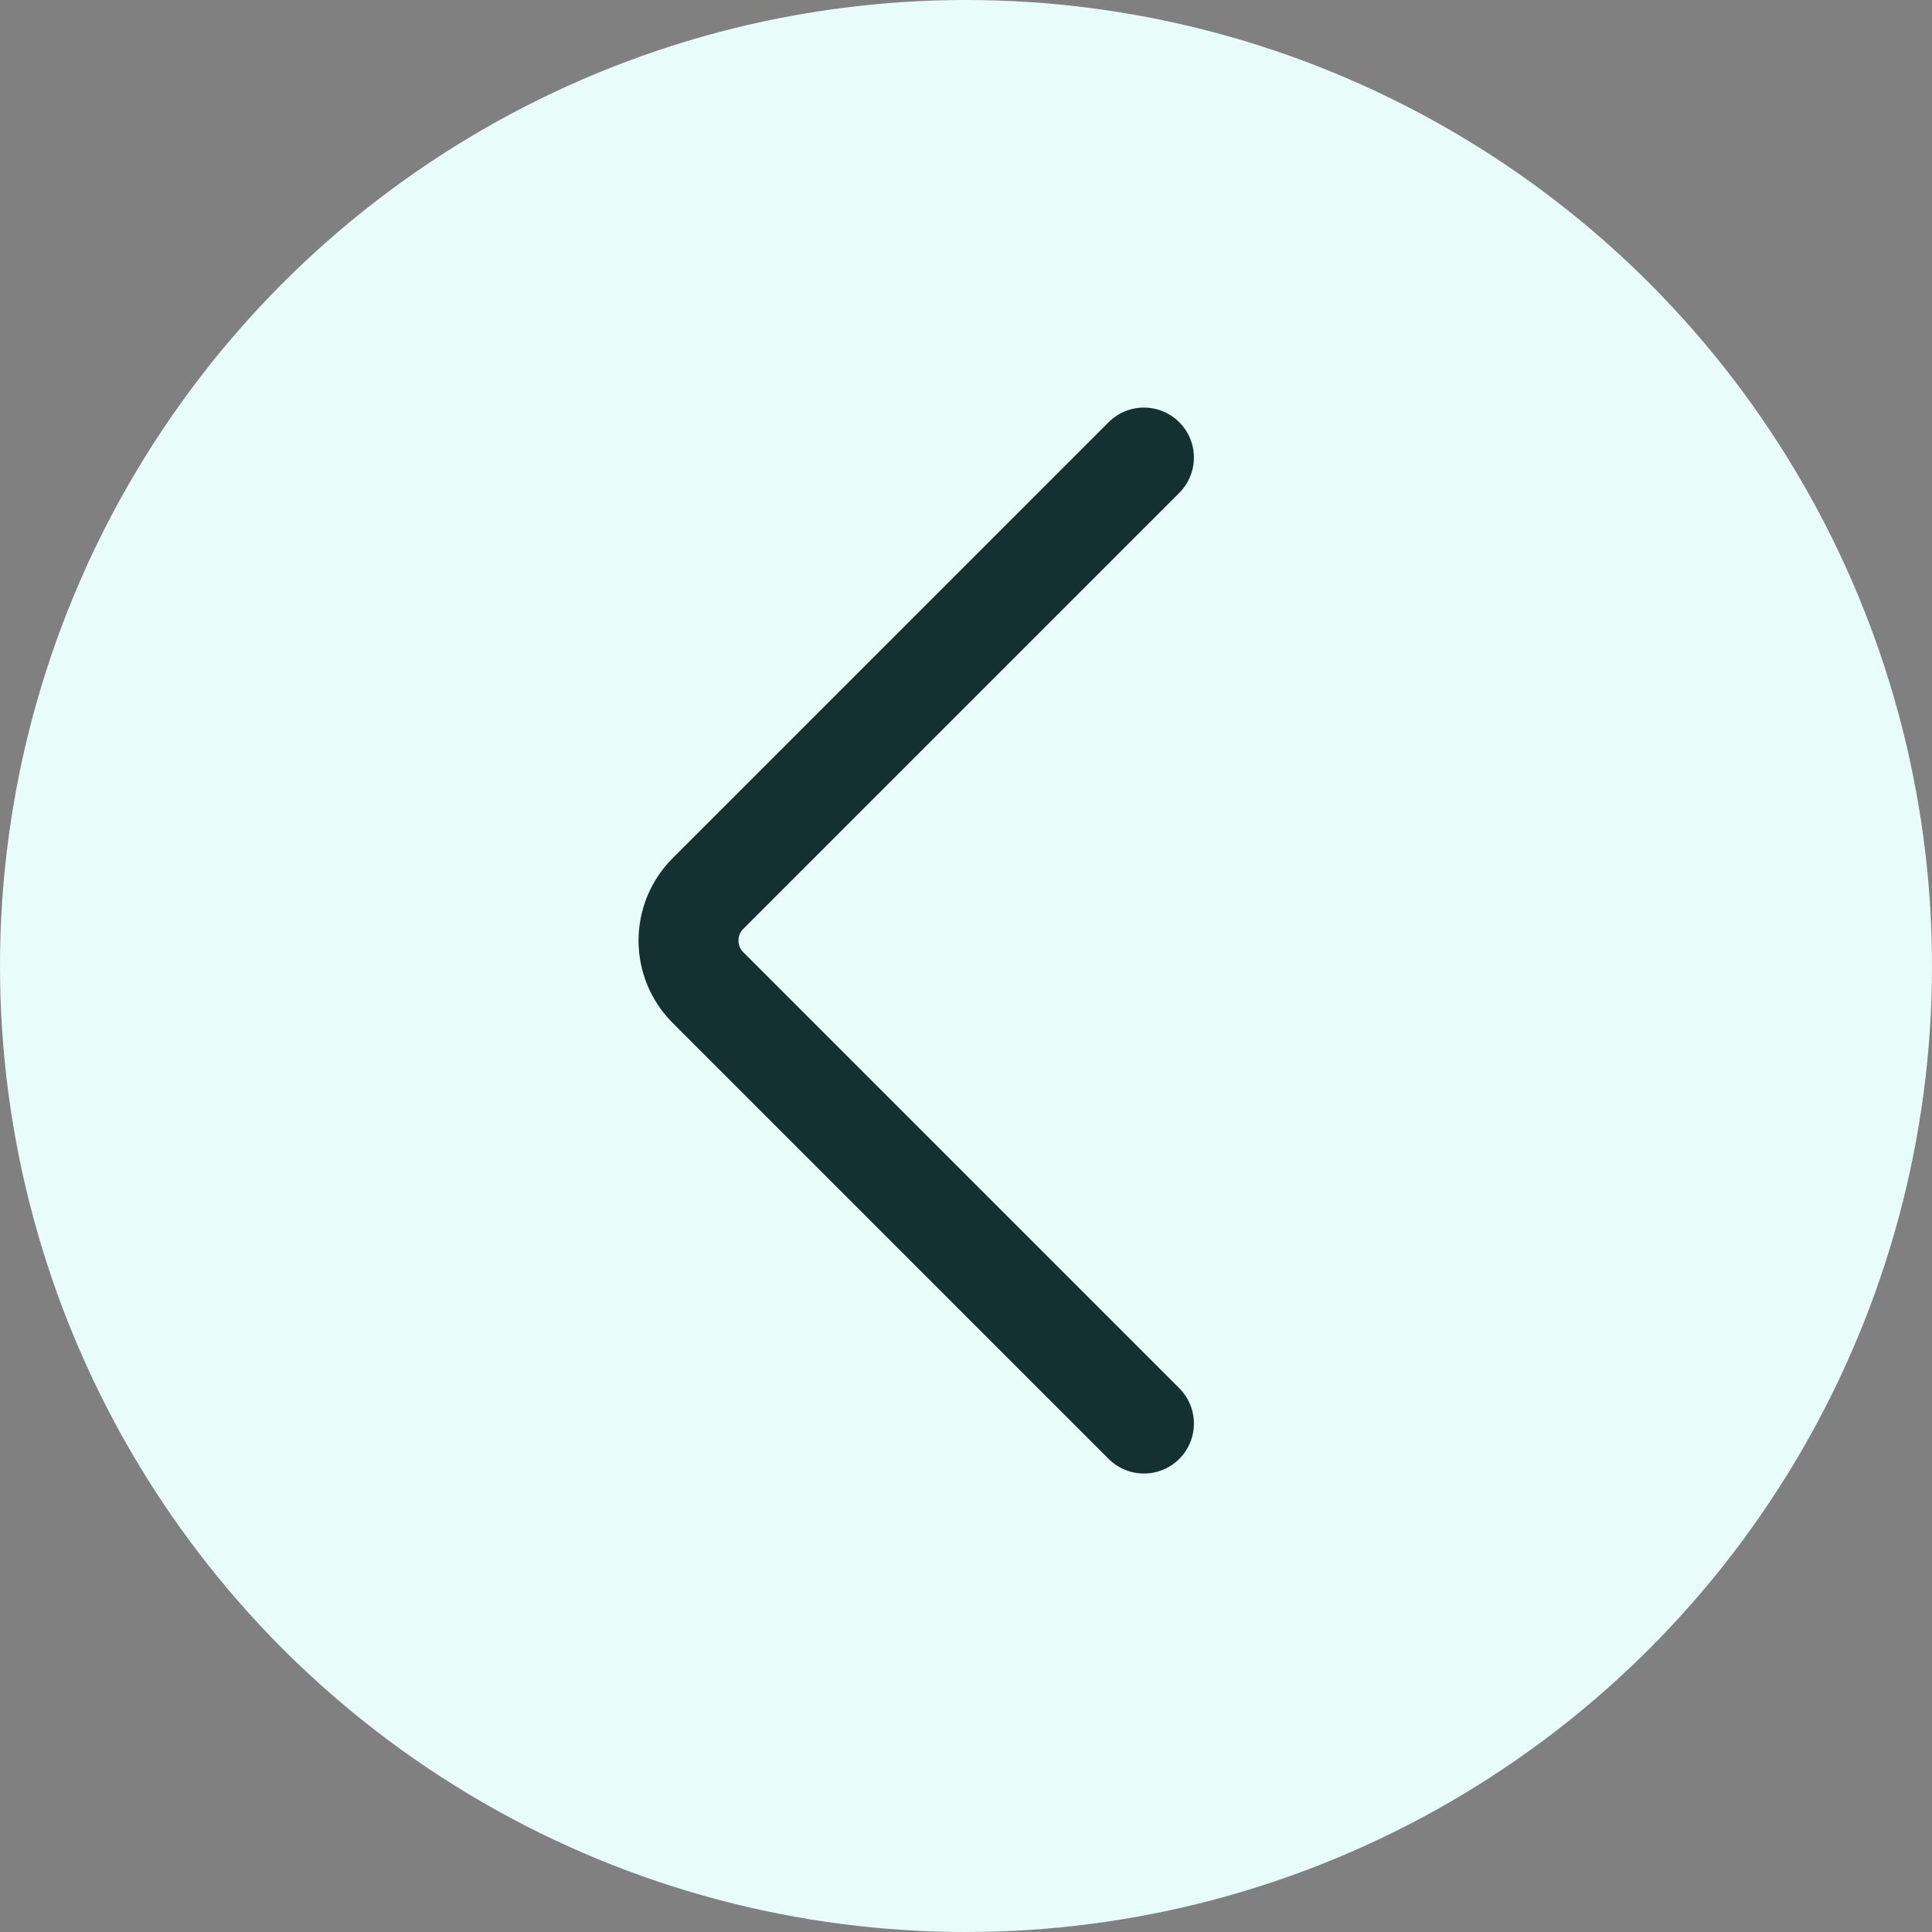
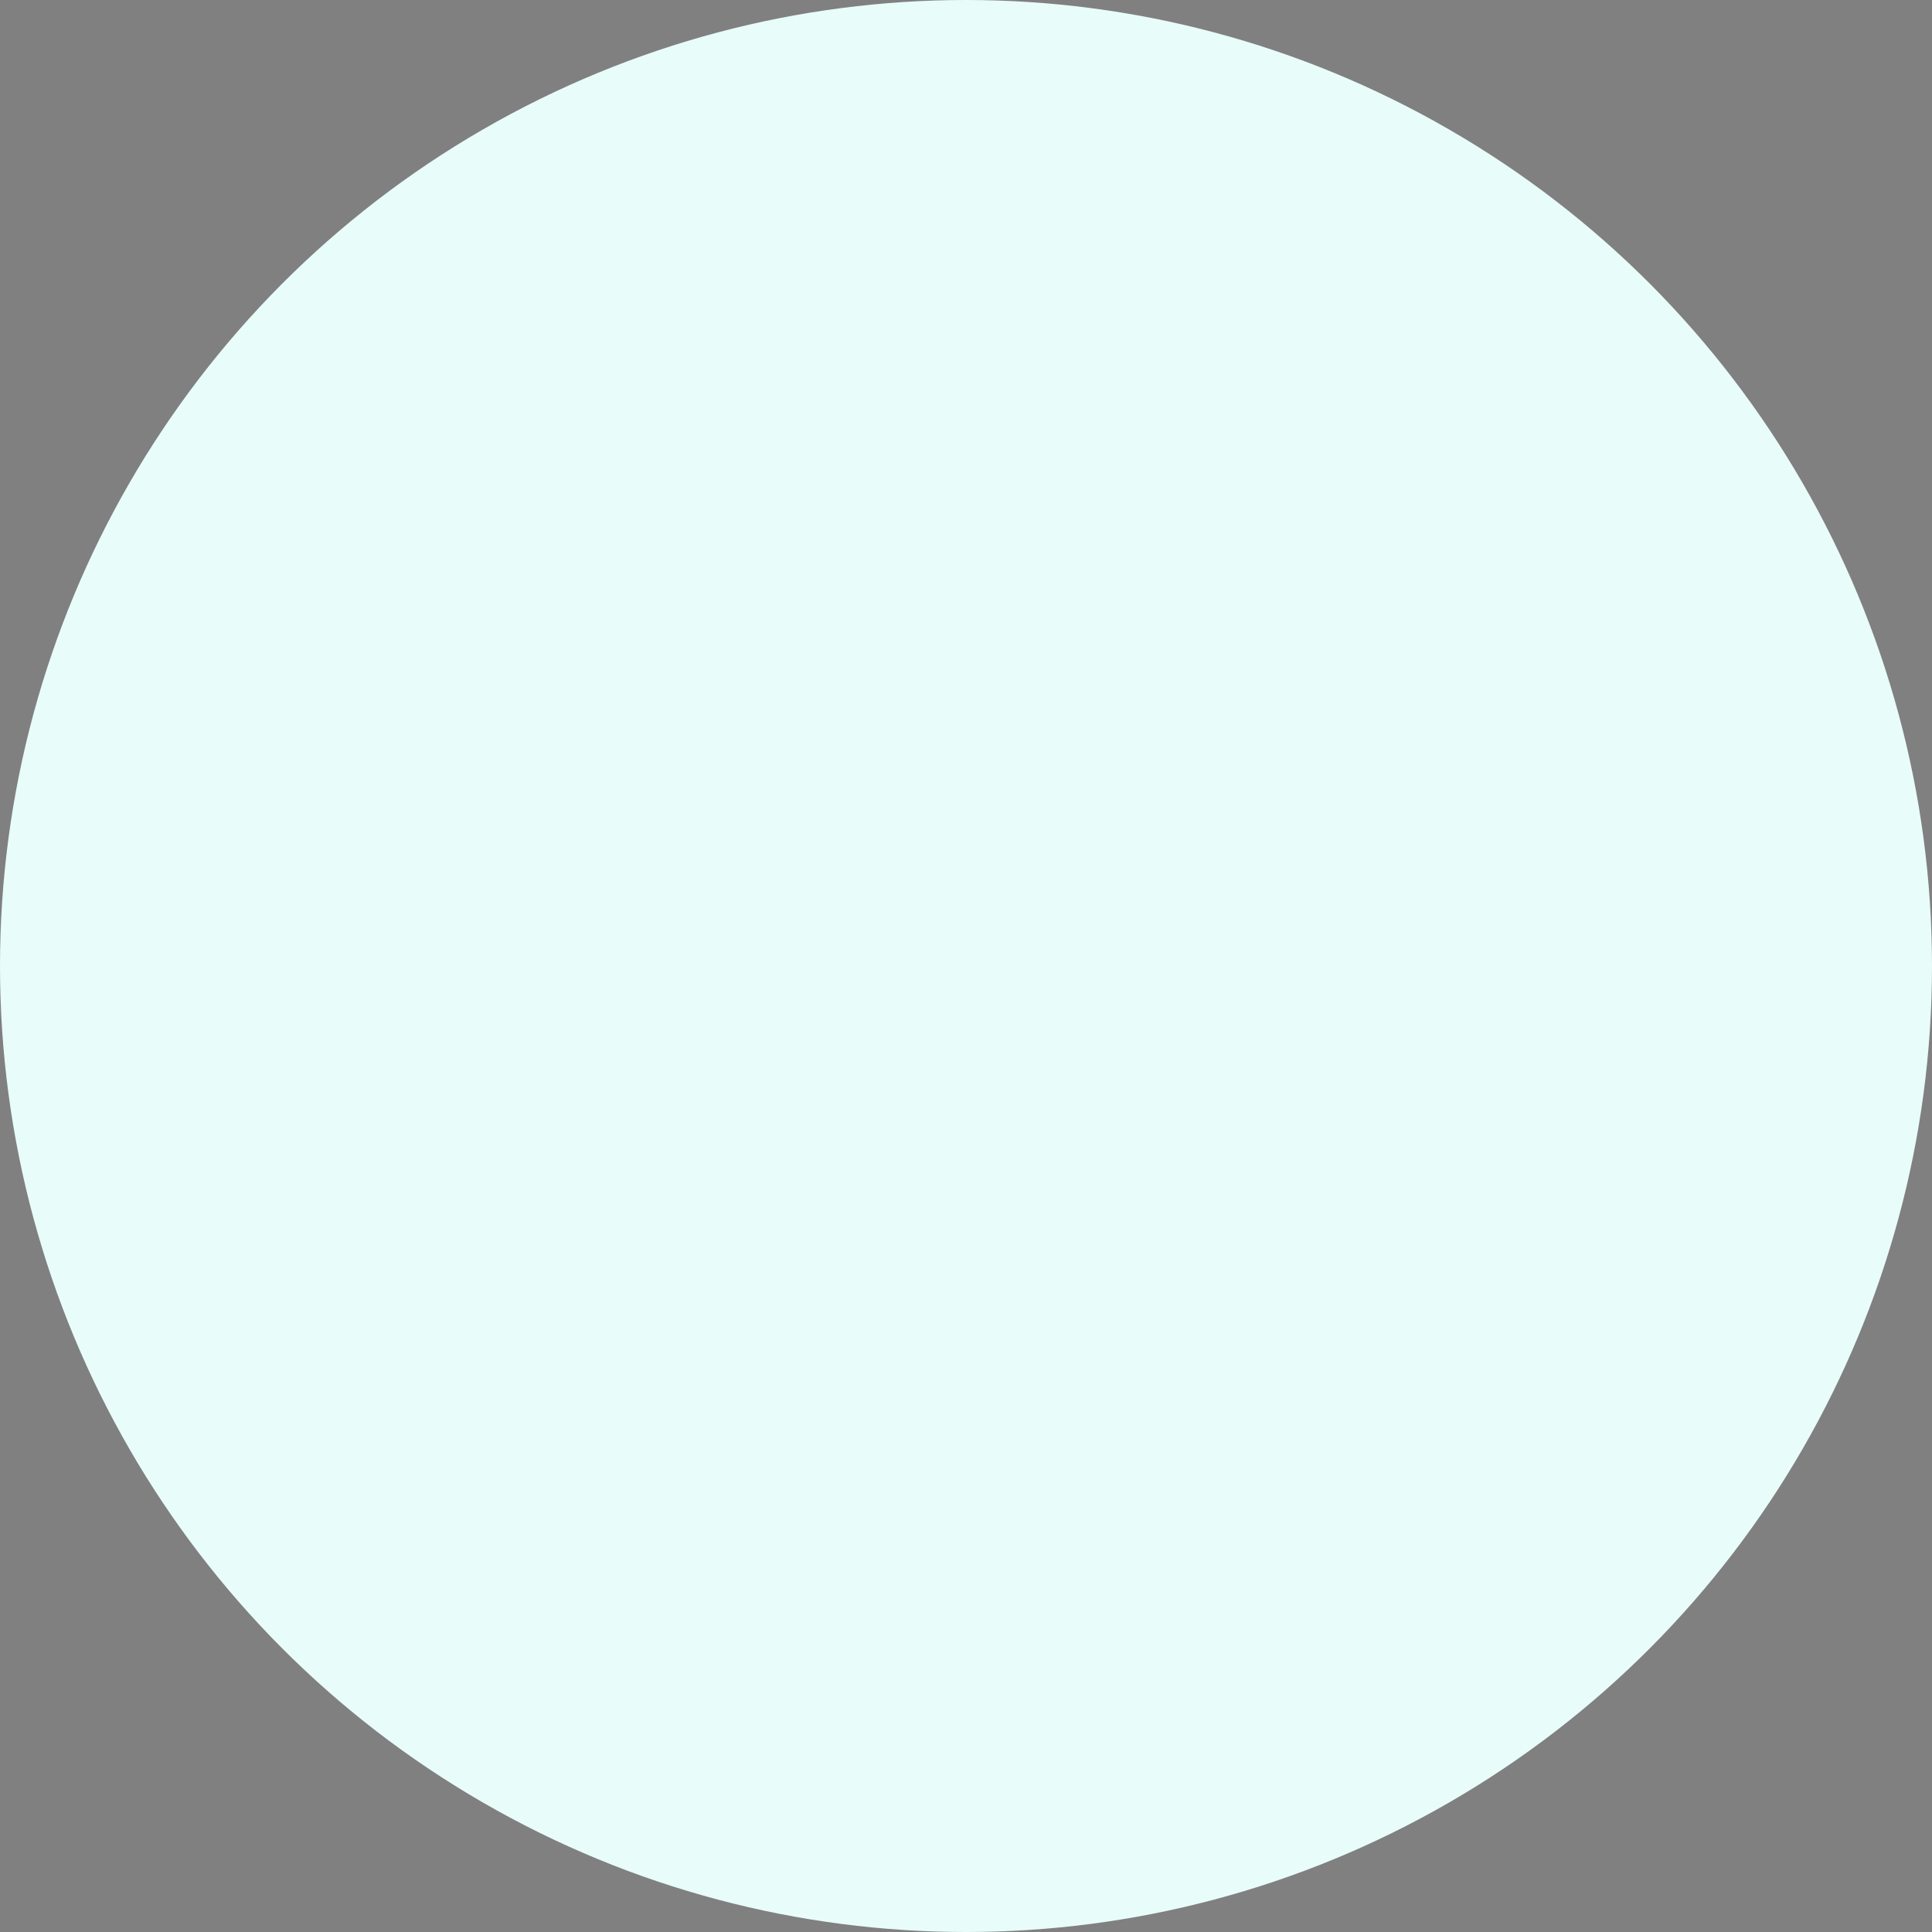
<svg xmlns="http://www.w3.org/2000/svg" width="58" height="58" viewBox="0 0 58 58" fill="none">
  <rect x="0" y="0" width="58" height="58" fill="#808080" stroke="none" />
  <circle cx="29" cy="29" r="29" transform="rotate(-180 29 29)" fill="#E8FCFA" />
-   <path d="M34.342 42.736C33.242 41.636 25.868 34.263 21.255 29.649C20.474 28.868 20.475 27.603 21.256 26.822L34.342 13.736" stroke="#143030" stroke-width="3" stroke-linecap="round" />
</svg>